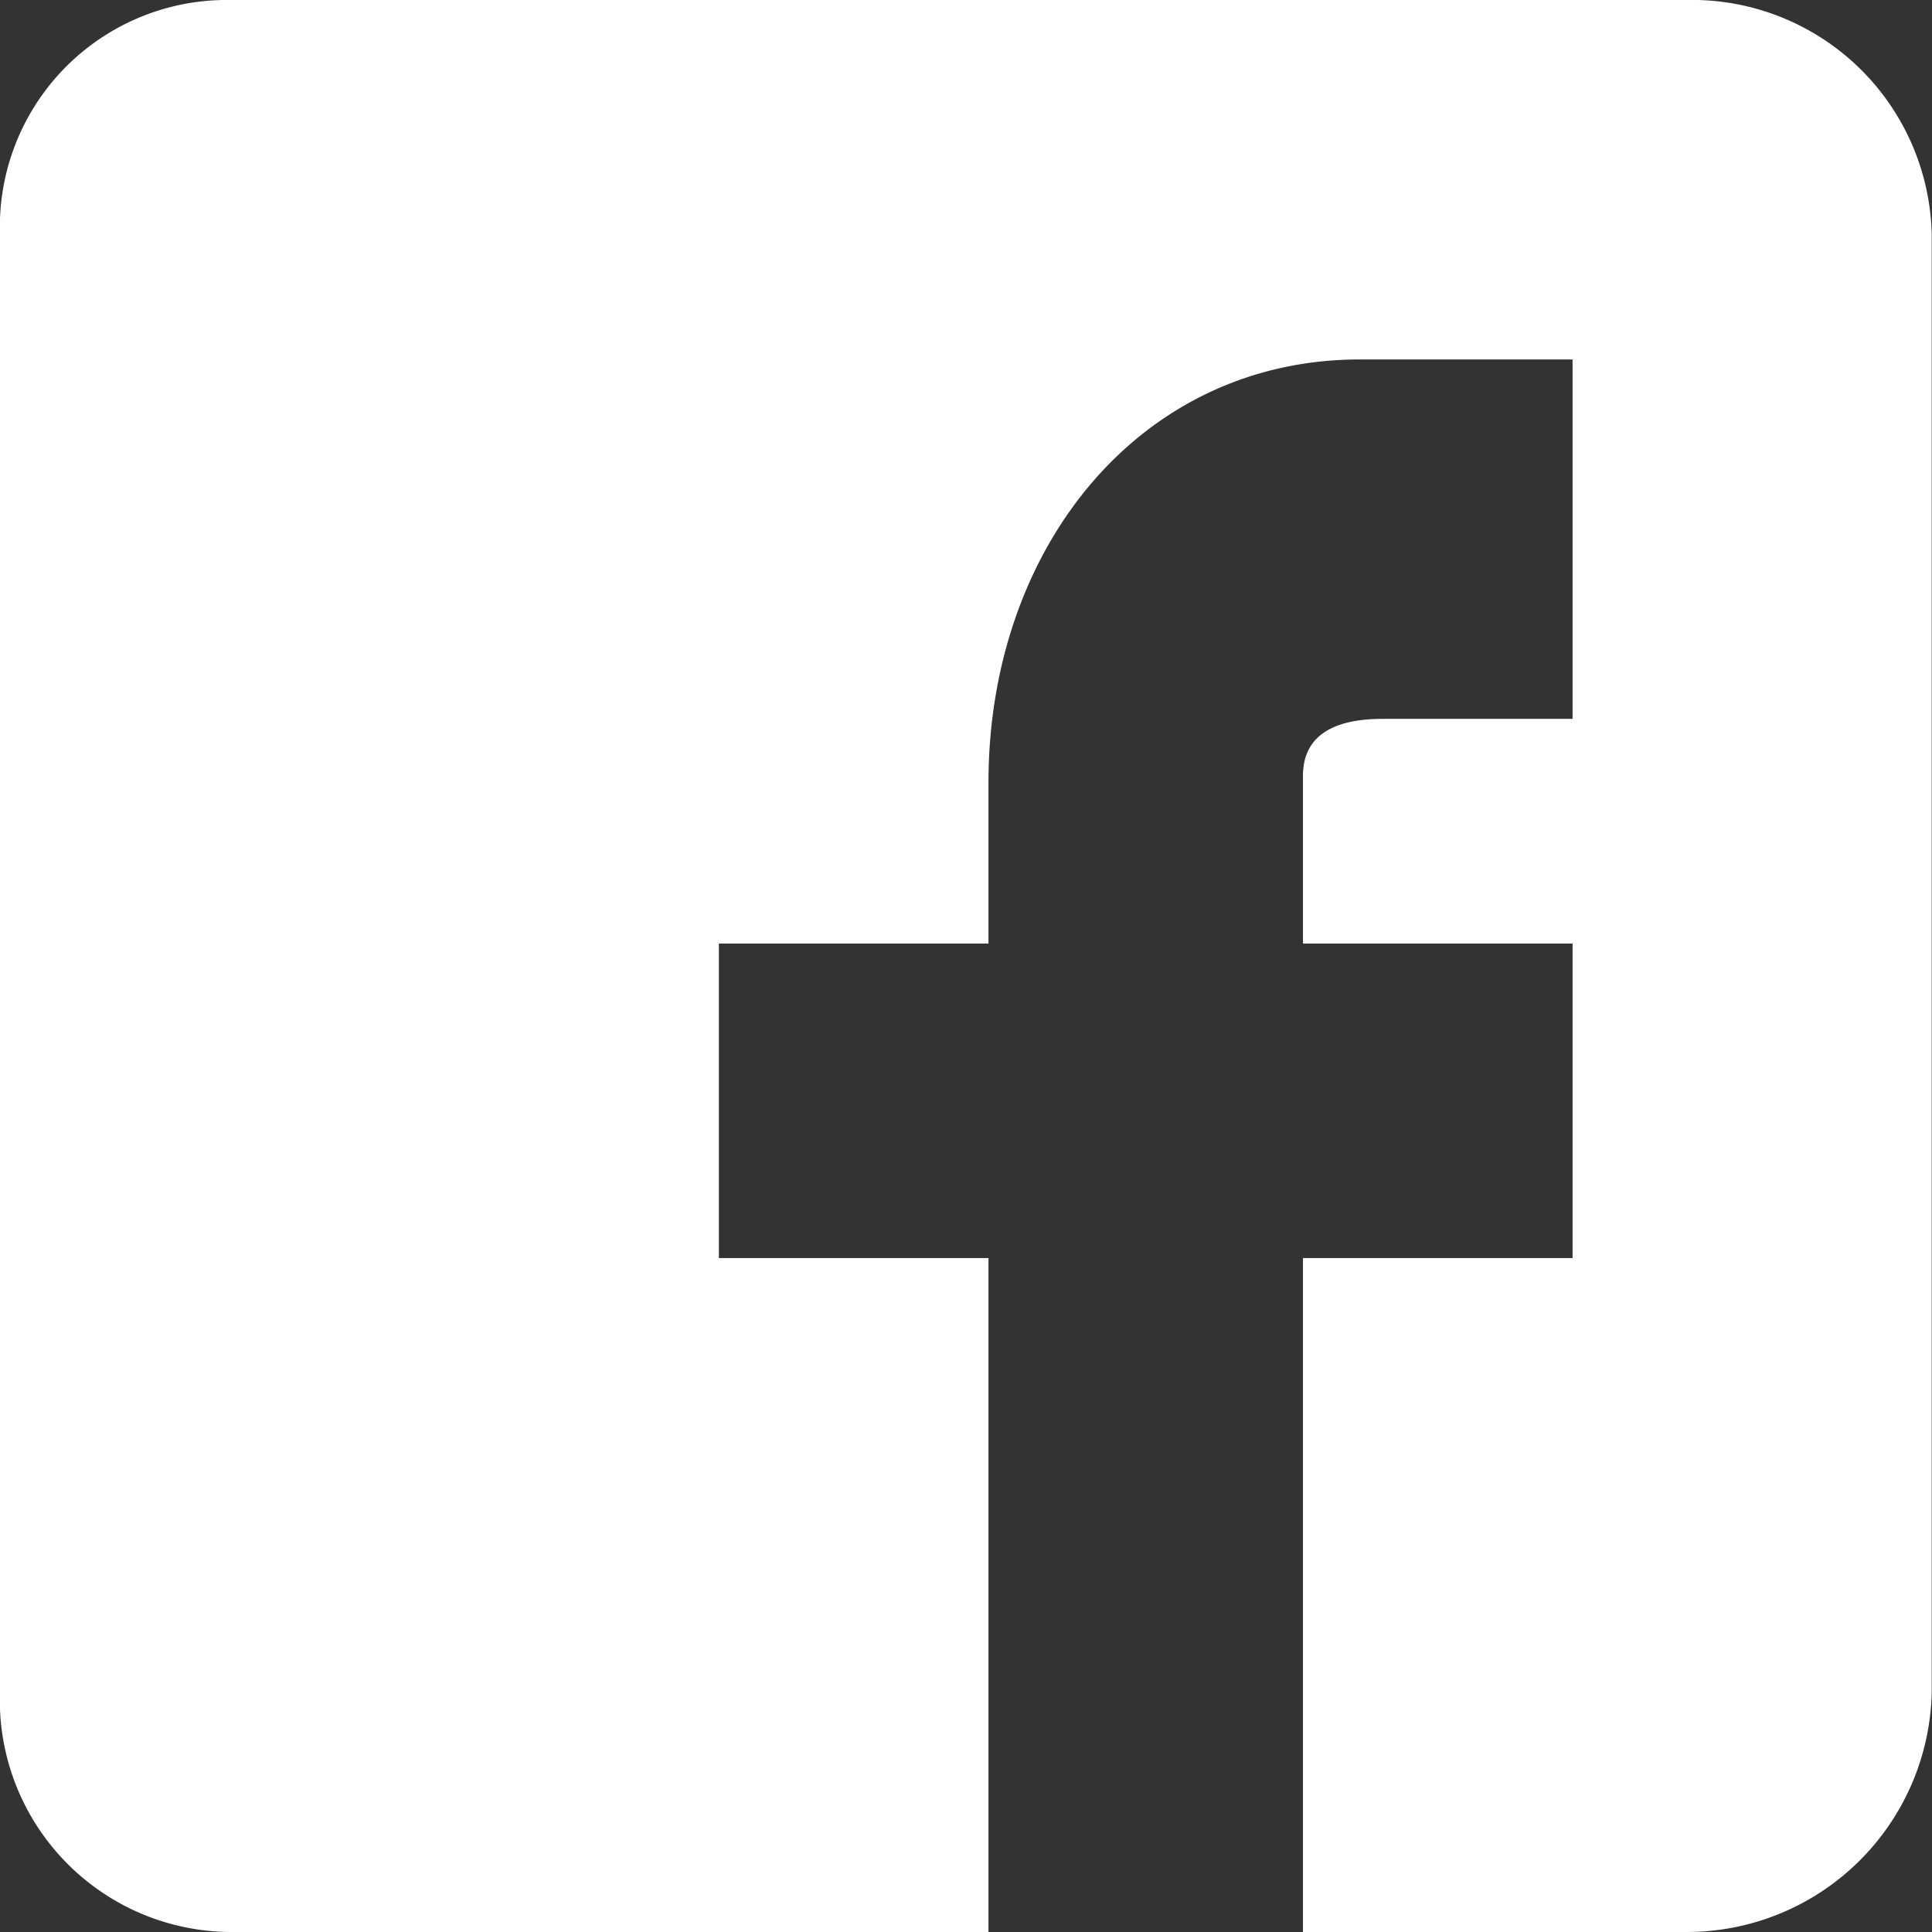
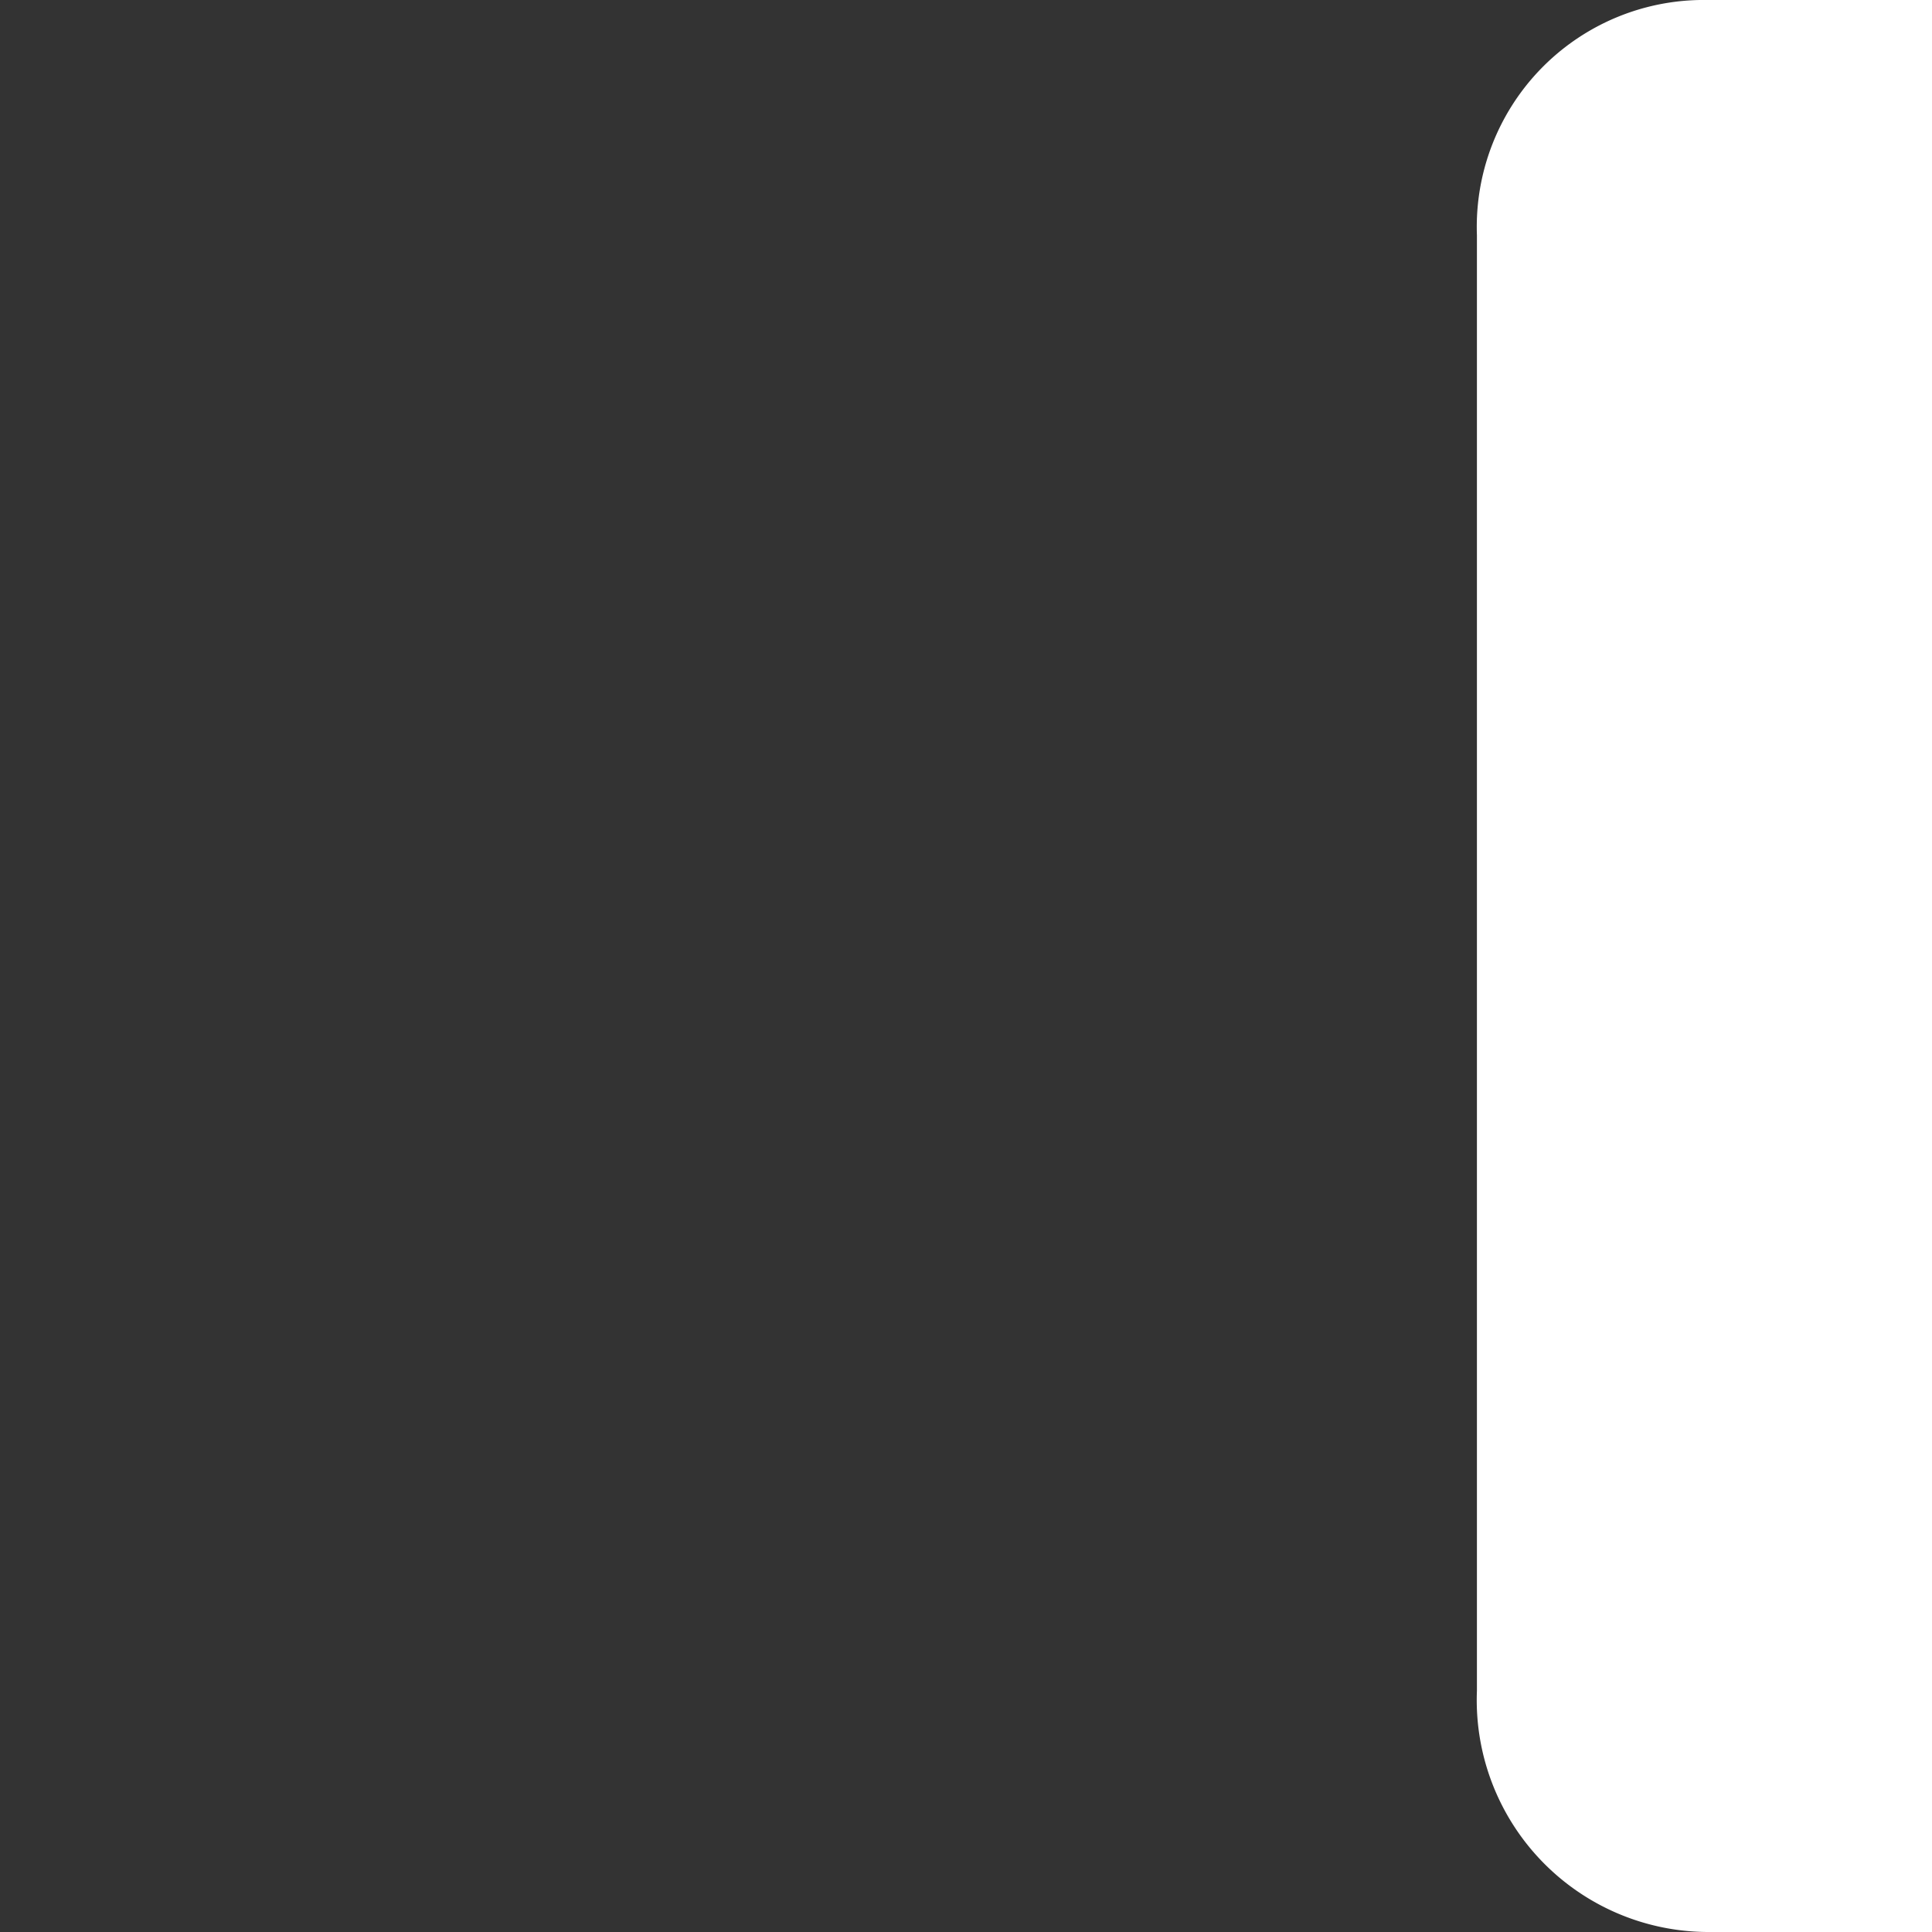
<svg xmlns="http://www.w3.org/2000/svg" width="22" height="22" viewBox="0 0 22 22">
  <rect x="0" y="0" width="22" height="22" fill="#333333" stroke="none" />
-   <path id="sns_facebook" d="M-806.058,71.13h-16.818a2.584,2.584,0,0,0-2.624,2.678V90.384a2.641,2.641,0,0,0,2.622,2.746h8.634V85.456h-3.07V81.874h3.07V80.04c0-2.666,1.718-4.817,4.231-4.817h2.42v4.093h-2.164c-.571,0-.906.2-.906.648v1.91h3.07v3.582h-3.07V93.13h4.36a2.79,2.79,0,0,0,2.8-2.745V73.808a2.732,2.732,0,0,0-2.8-2.678" transform="translate(825.5 -71.13)" fill="#fff" />
+   <path id="sns_facebook" d="M-806.058,71.13a2.584,2.584,0,0,0-2.624,2.678V90.384a2.641,2.641,0,0,0,2.622,2.746h8.634V85.456h-3.07V81.874h3.07V80.04c0-2.666,1.718-4.817,4.231-4.817h2.42v4.093h-2.164c-.571,0-.906.2-.906.648v1.91h3.07v3.582h-3.07V93.13h4.36a2.79,2.79,0,0,0,2.8-2.745V73.808a2.732,2.732,0,0,0-2.8-2.678" transform="translate(825.5 -71.13)" fill="#fff" />
</svg>